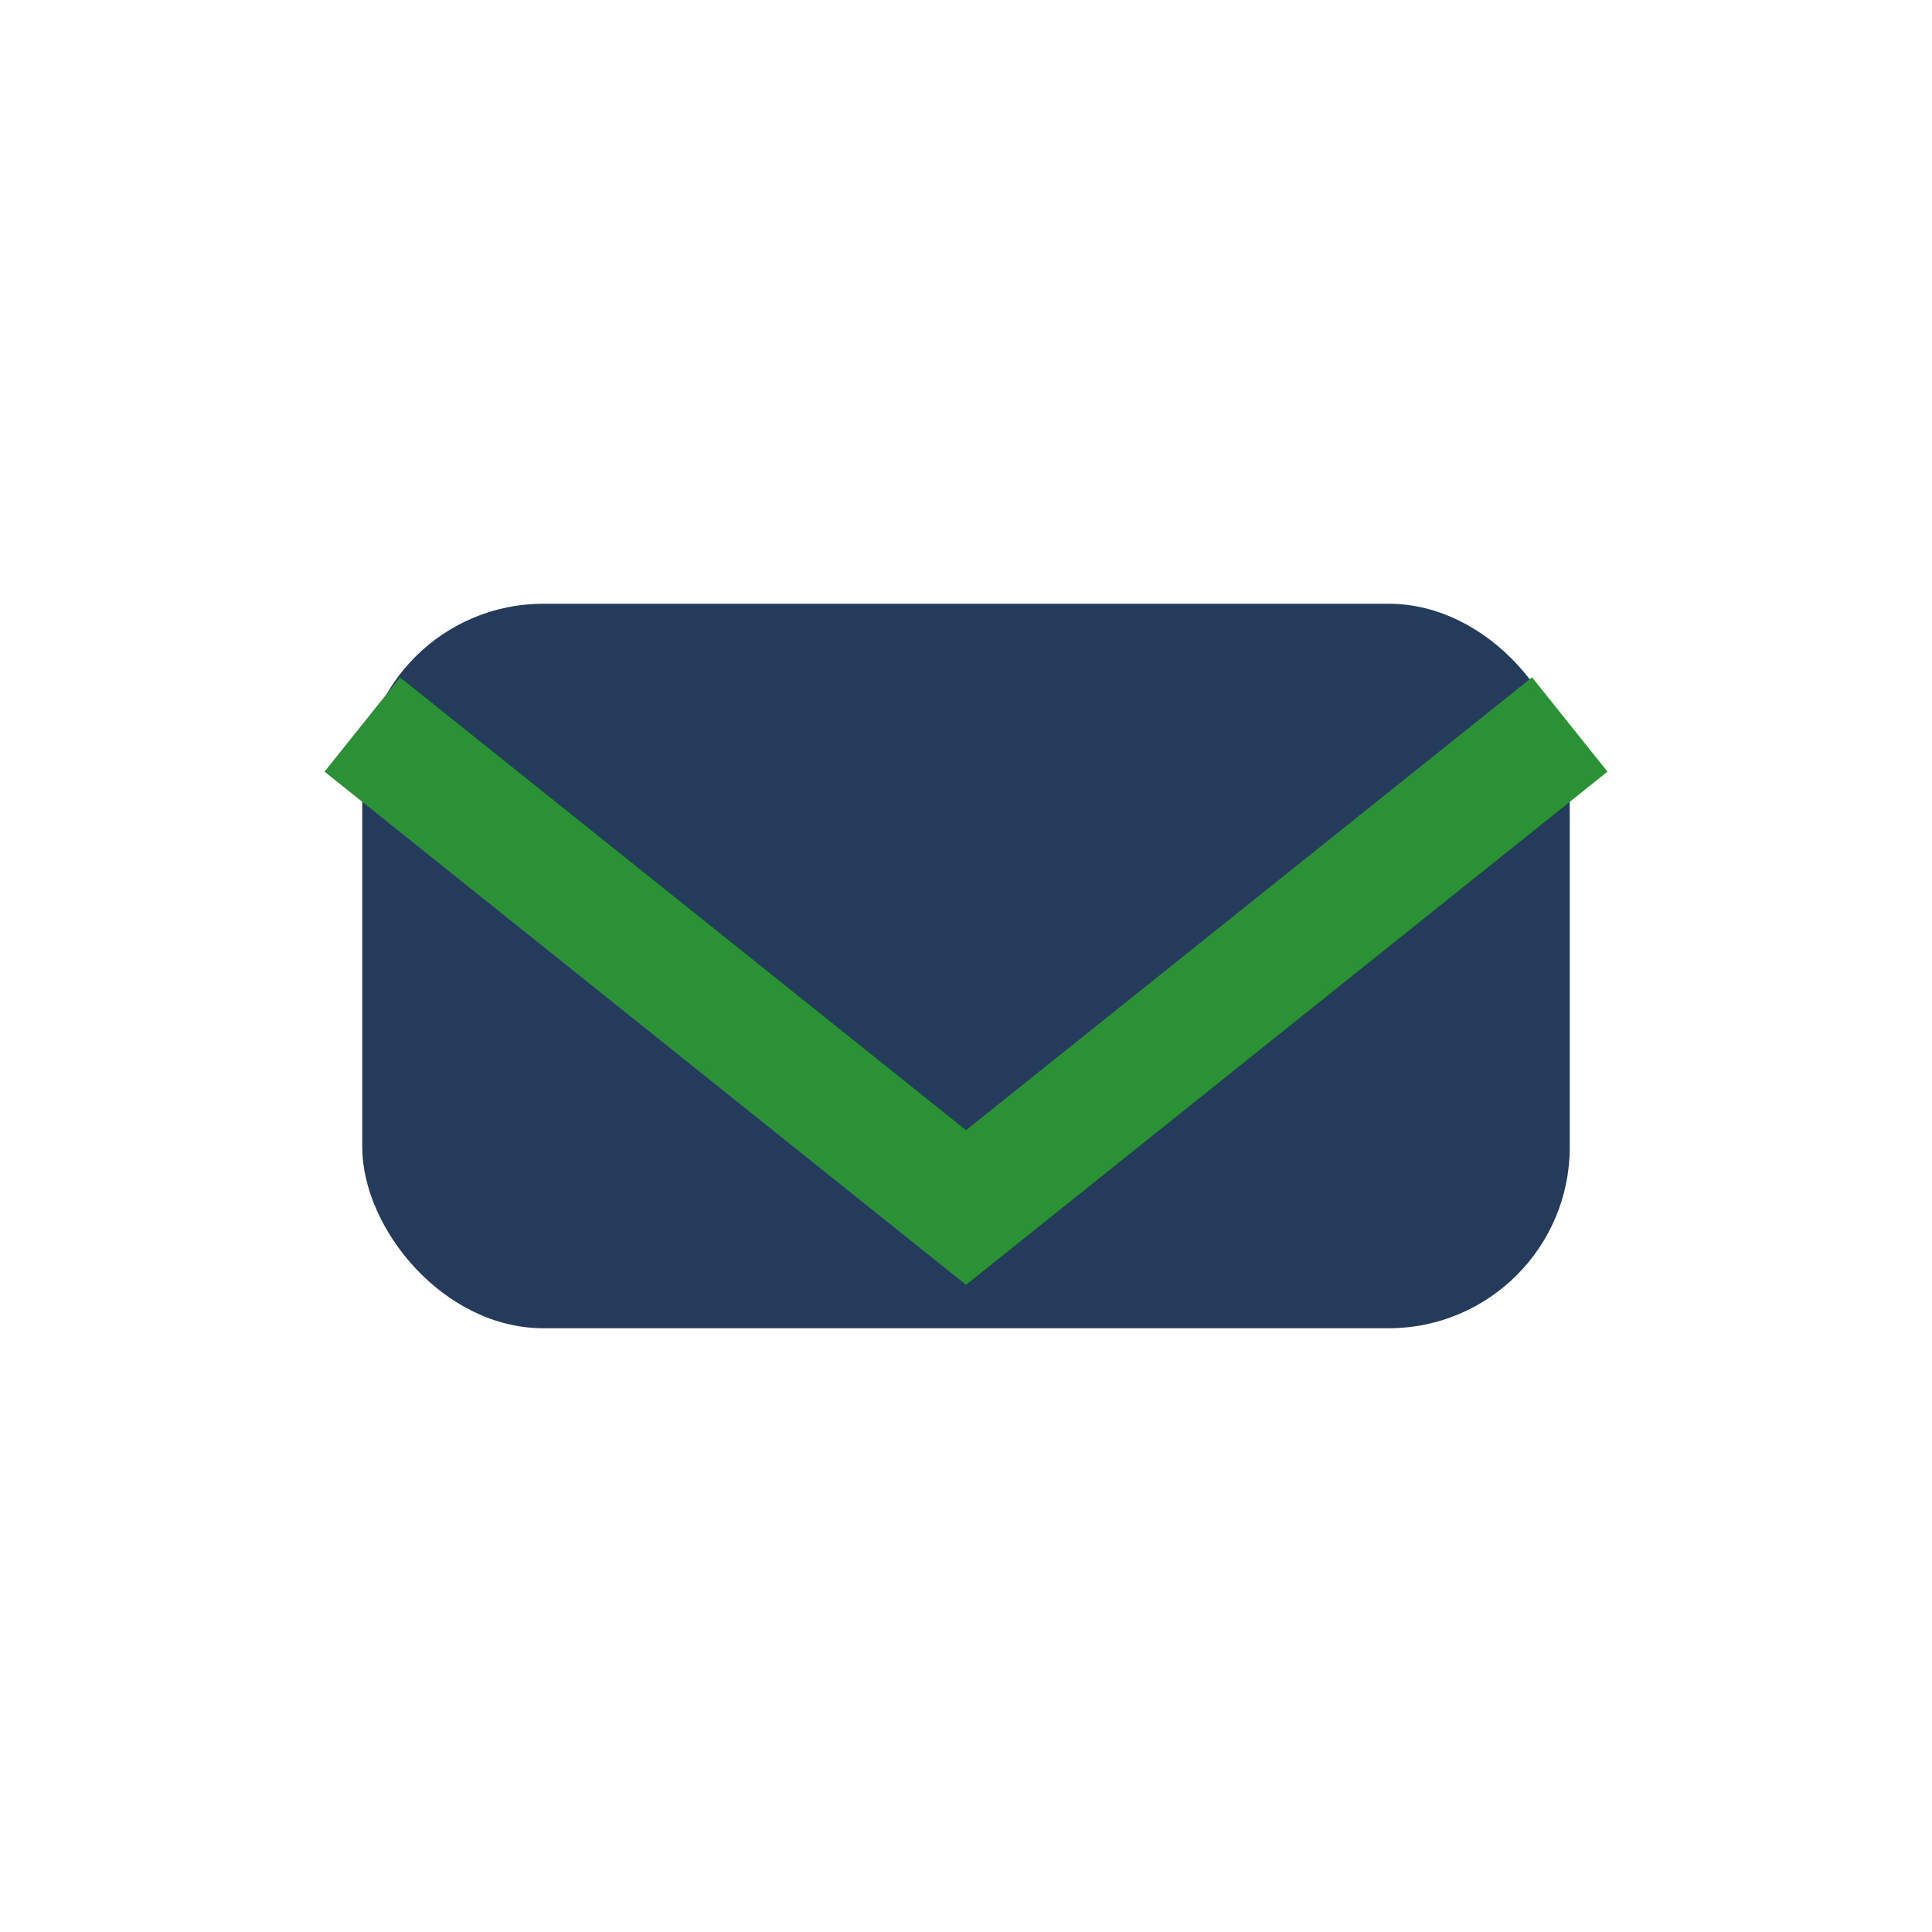
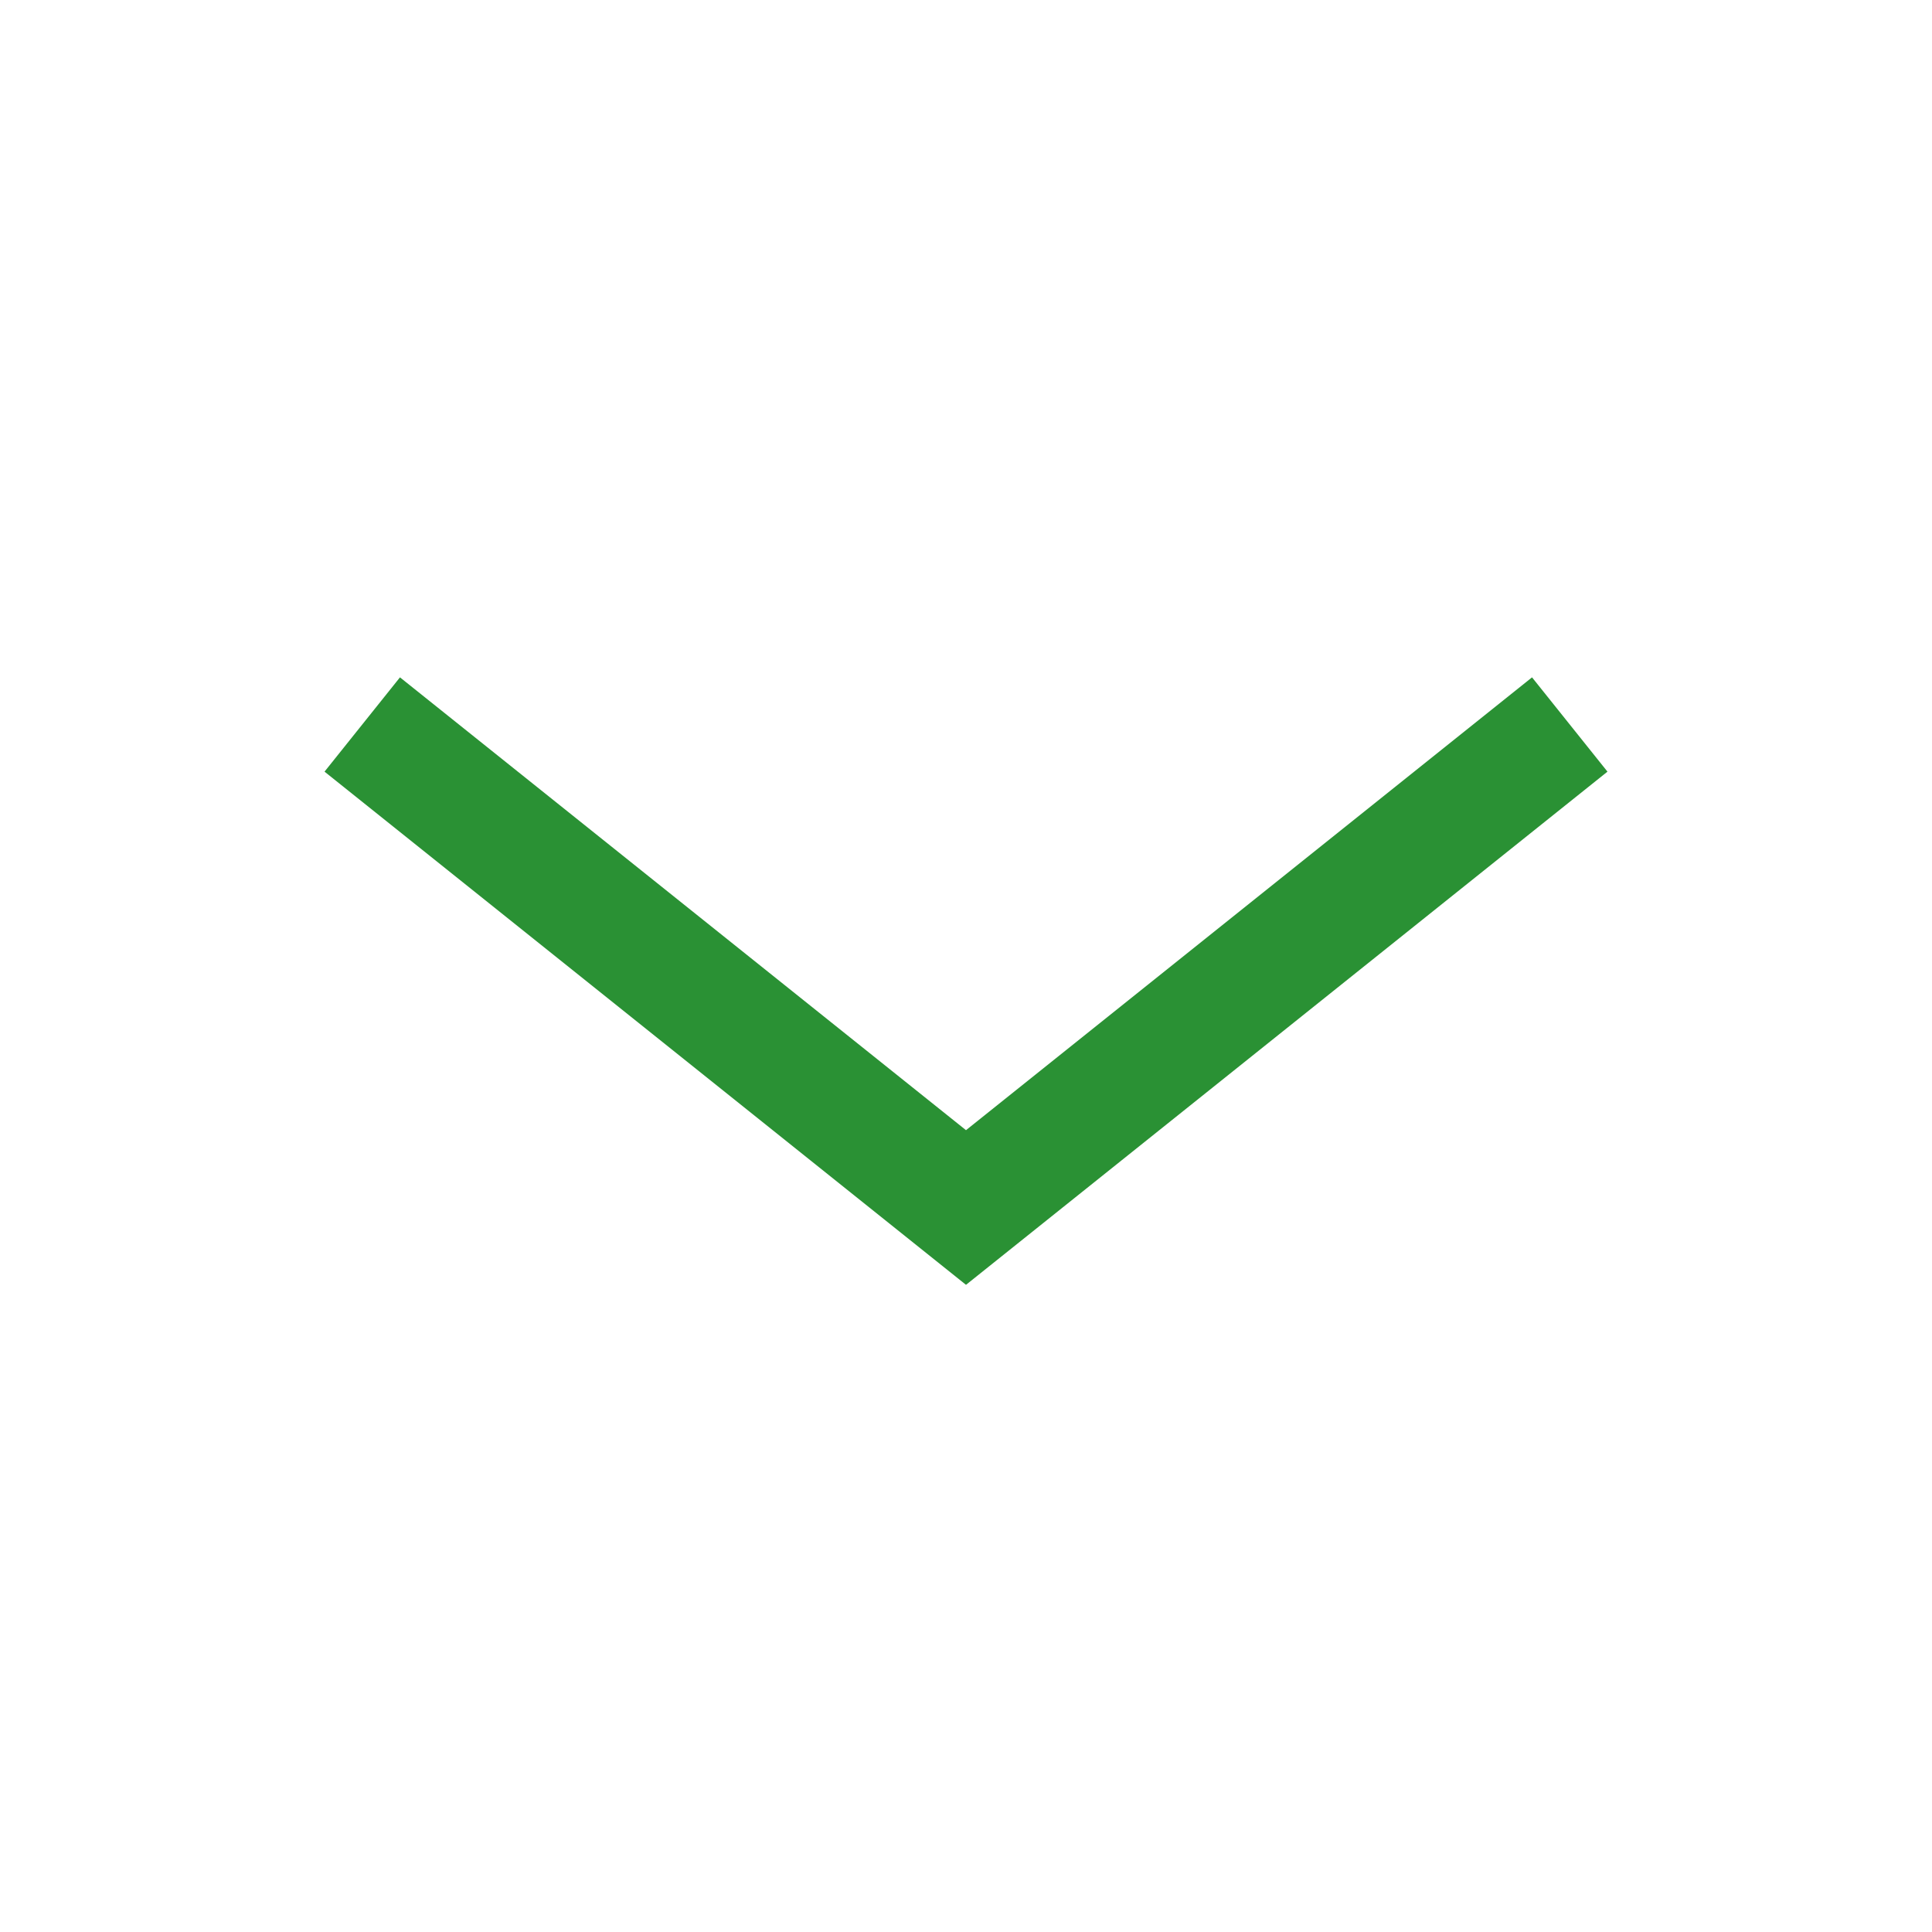
<svg xmlns="http://www.w3.org/2000/svg" width="32" height="32" viewBox="0 0 32 32">
-   <rect x="6" y="10" width="20" height="12" rx="3" fill="#243B5C" />
  <path d="M6 12l10 8 10-8" fill="none" stroke="#2A9134" stroke-width="2" />
</svg>